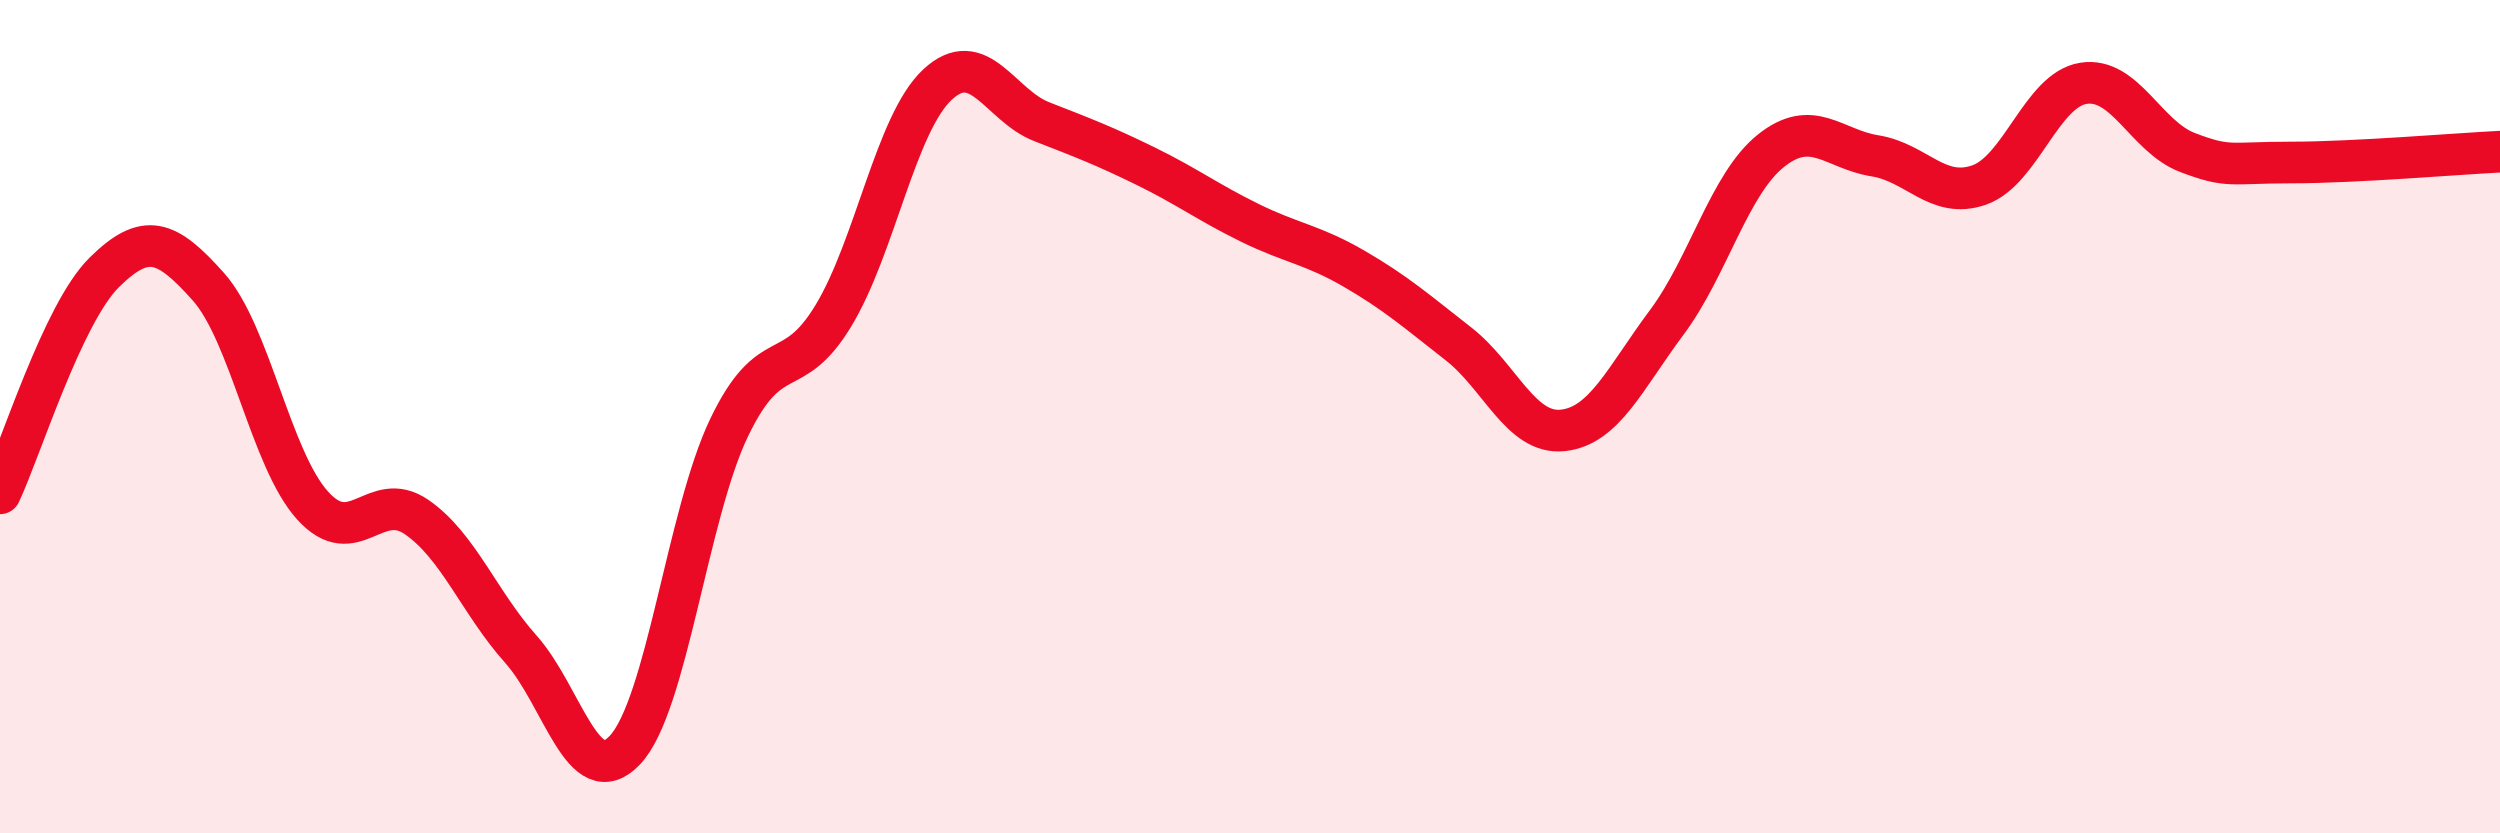
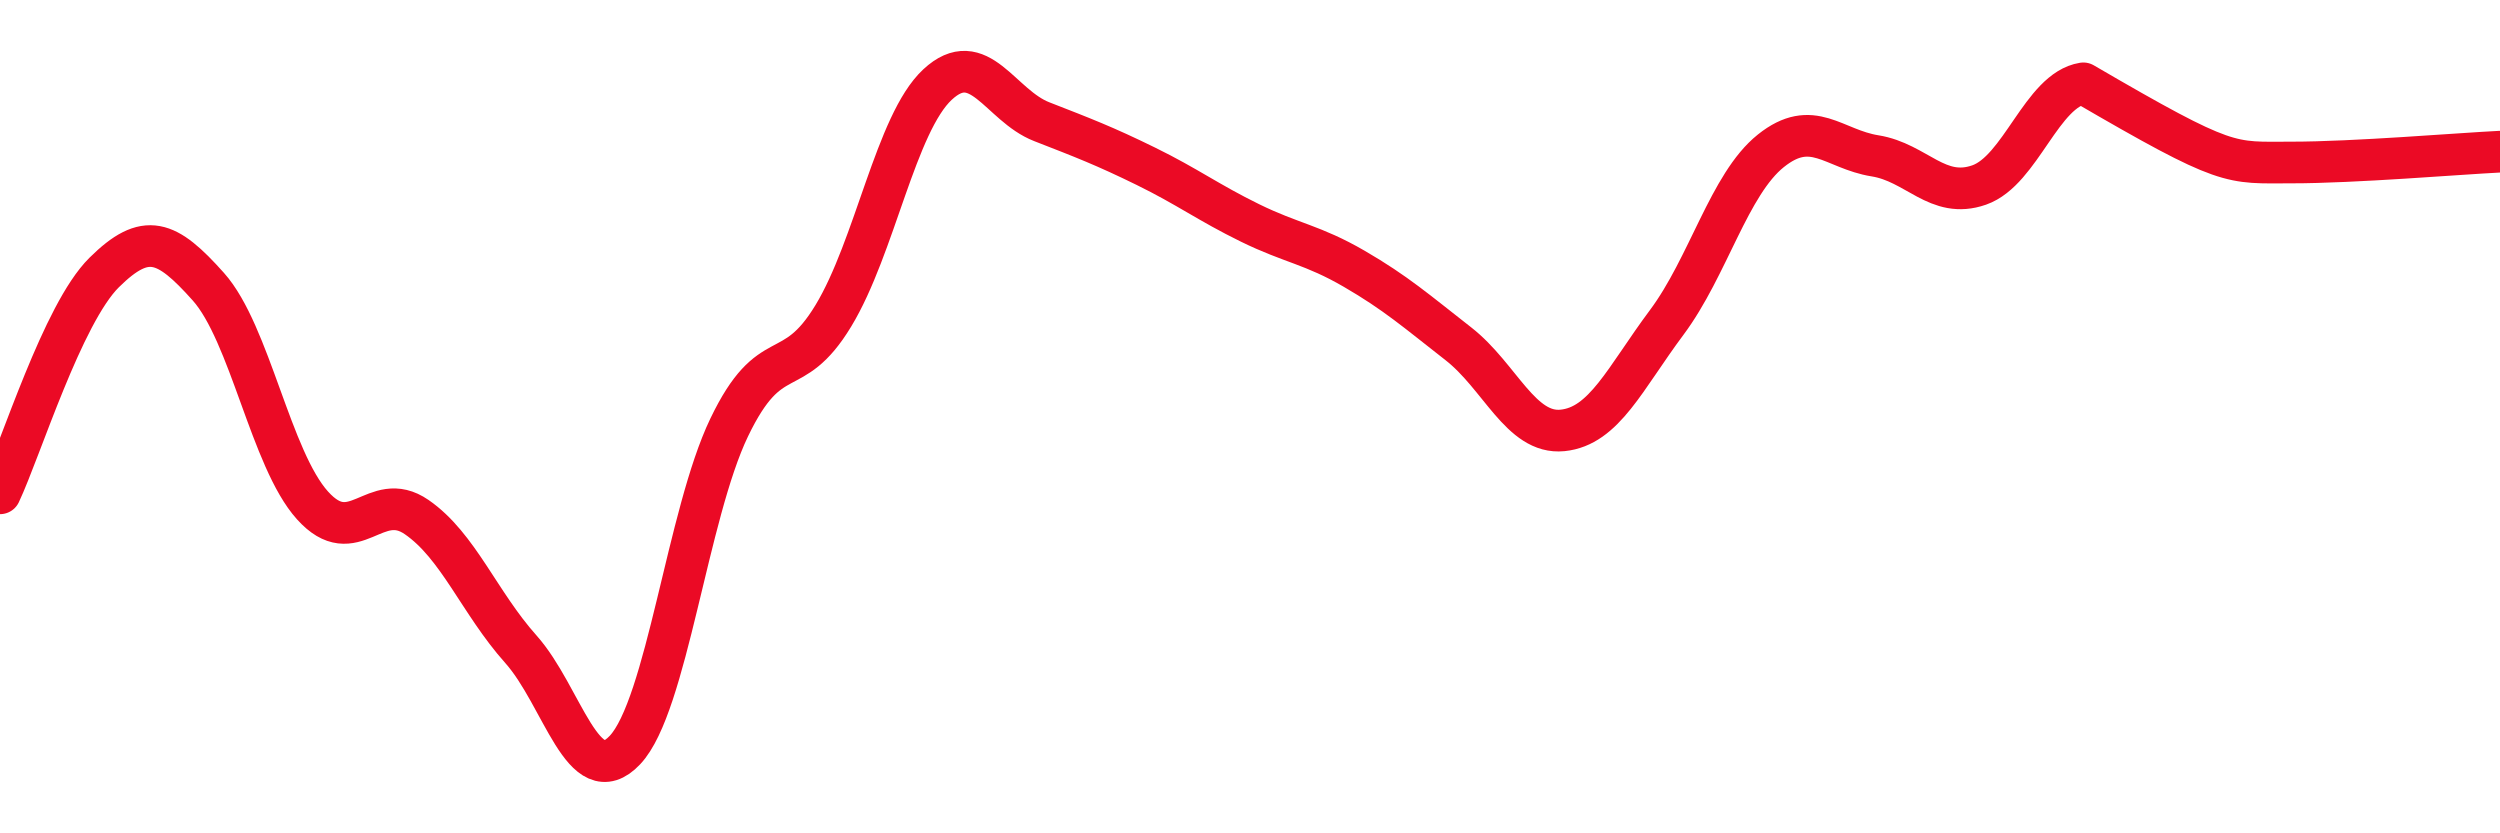
<svg xmlns="http://www.w3.org/2000/svg" width="60" height="20" viewBox="0 0 60 20">
-   <path d="M 0,11.84 C 0.5,10.78 1.5,7.53 2.5,6.54 C 3.5,5.55 4,5.76 5,6.88 C 6,8 6.5,11.02 7.5,12.13 C 8.5,13.24 9,11.72 10,12.41 C 11,13.1 11.5,14.46 12.5,15.58 C 13.5,16.7 14,19.06 15,18 C 16,16.94 16.5,12.34 17.5,10.26 C 18.5,8.18 19,9.23 20,7.58 C 21,5.93 21.5,2.96 22.5,2.03 C 23.5,1.1 24,2.53 25,2.92 C 26,3.31 26.5,3.5 27.5,3.99 C 28.5,4.48 29,4.86 30,5.35 C 31,5.84 31.5,5.87 32.5,6.45 C 33.5,7.03 34,7.47 35,8.25 C 36,9.03 36.5,10.43 37.5,10.33 C 38.5,10.23 39,9.08 40,7.74 C 41,6.4 41.5,4.42 42.5,3.62 C 43.5,2.82 44,3.58 45,3.74 C 46,3.9 46.5,4.79 47.5,4.44 C 48.5,4.09 49,2.16 50,2 C 51,1.84 51.5,3.28 52.5,3.66 C 53.5,4.04 53.5,3.9 55,3.9 C 56.5,3.9 59,3.69 60,3.64L60 20L0 20Z" fill="#EB0A25" opacity="0.1" stroke-linecap="round" stroke-linejoin="round" />
-   <path d="M 0,11.84 C 0.5,10.78 1.5,7.53 2.5,6.54 C 3.5,5.55 4,5.76 5,6.88 C 6,8 6.5,11.02 7.5,12.13 C 8.5,13.24 9,11.72 10,12.41 C 11,13.1 11.5,14.46 12.5,15.58 C 13.5,16.7 14,19.06 15,18 C 16,16.94 16.5,12.34 17.5,10.26 C 18.5,8.18 19,9.23 20,7.58 C 21,5.93 21.5,2.96 22.5,2.03 C 23.5,1.1 24,2.53 25,2.92 C 26,3.31 26.5,3.5 27.5,3.99 C 28.5,4.48 29,4.86 30,5.35 C 31,5.84 31.5,5.87 32.5,6.45 C 33.5,7.03 34,7.47 35,8.25 C 36,9.03 36.5,10.43 37.5,10.33 C 38.5,10.23 39,9.08 40,7.74 C 41,6.4 41.5,4.42 42.5,3.62 C 43.5,2.82 44,3.58 45,3.74 C 46,3.9 46.5,4.79 47.5,4.44 C 48.5,4.09 49,2.16 50,2 C 51,1.84 51.5,3.28 52.5,3.66 C 53.5,4.04 53.5,3.9 55,3.9 C 56.5,3.9 59,3.69 60,3.64" stroke="#EB0A25" stroke-width="1" fill="none" stroke-linecap="round" stroke-linejoin="round" />
+   <path d="M 0,11.84 C 0.5,10.78 1.5,7.53 2.5,6.54 C 3.5,5.55 4,5.76 5,6.88 C 6,8 6.5,11.02 7.5,12.13 C 8.5,13.24 9,11.72 10,12.41 C 11,13.1 11.5,14.46 12.5,15.58 C 13.5,16.7 14,19.06 15,18 C 16,16.94 16.5,12.34 17.5,10.26 C 18.5,8.18 19,9.23 20,7.58 C 21,5.93 21.5,2.96 22.5,2.03 C 23.5,1.1 24,2.53 25,2.92 C 26,3.31 26.5,3.5 27.5,3.99 C 28.5,4.48 29,4.86 30,5.35 C 31,5.84 31.5,5.87 32.5,6.45 C 33.5,7.03 34,7.47 35,8.25 C 36,9.03 36.5,10.43 37.5,10.33 C 38.5,10.23 39,9.08 40,7.74 C 41,6.4 41.5,4.42 42.5,3.62 C 43.5,2.82 44,3.58 45,3.74 C 46,3.9 46.5,4.79 47.5,4.44 C 48.5,4.09 49,2.16 50,2 C 53.5,4.04 53.5,3.9 55,3.9 C 56.5,3.9 59,3.69 60,3.64" stroke="#EB0A25" stroke-width="1" fill="none" stroke-linecap="round" stroke-linejoin="round" />
</svg>